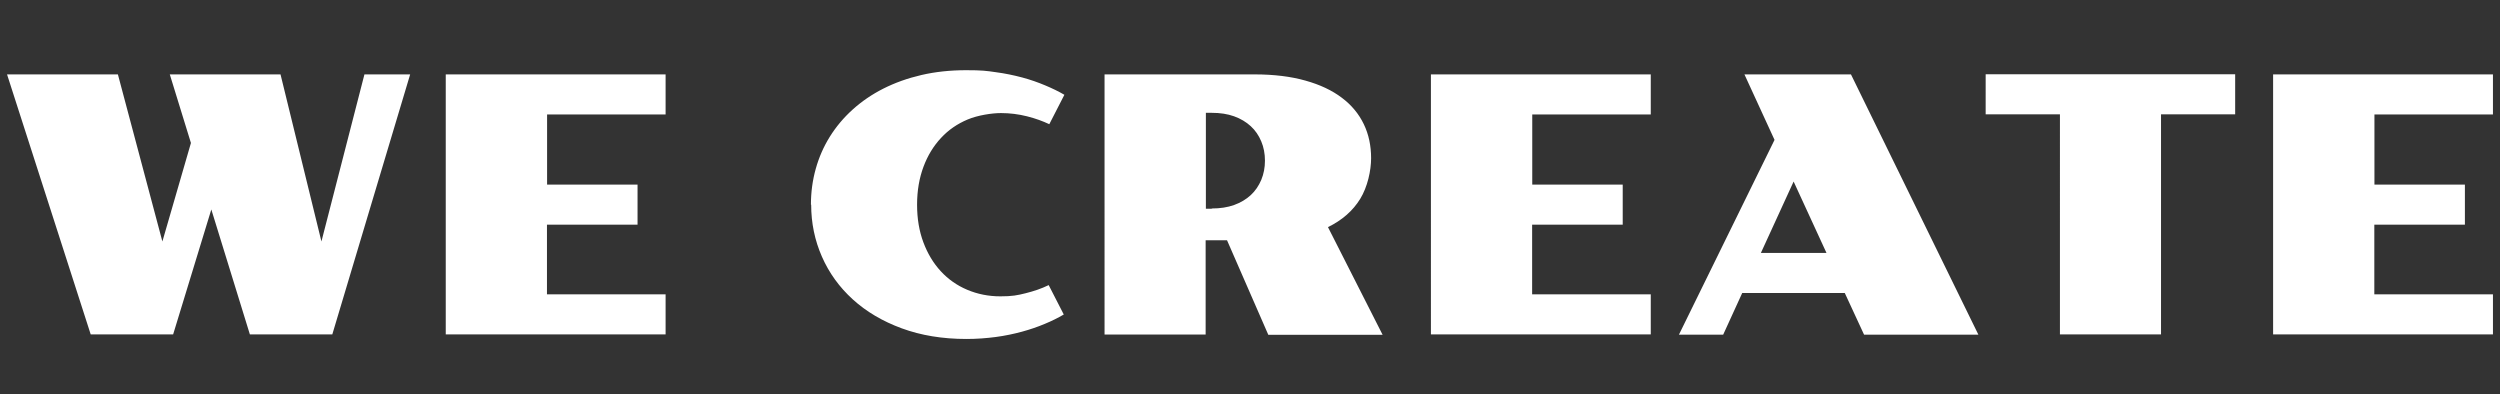
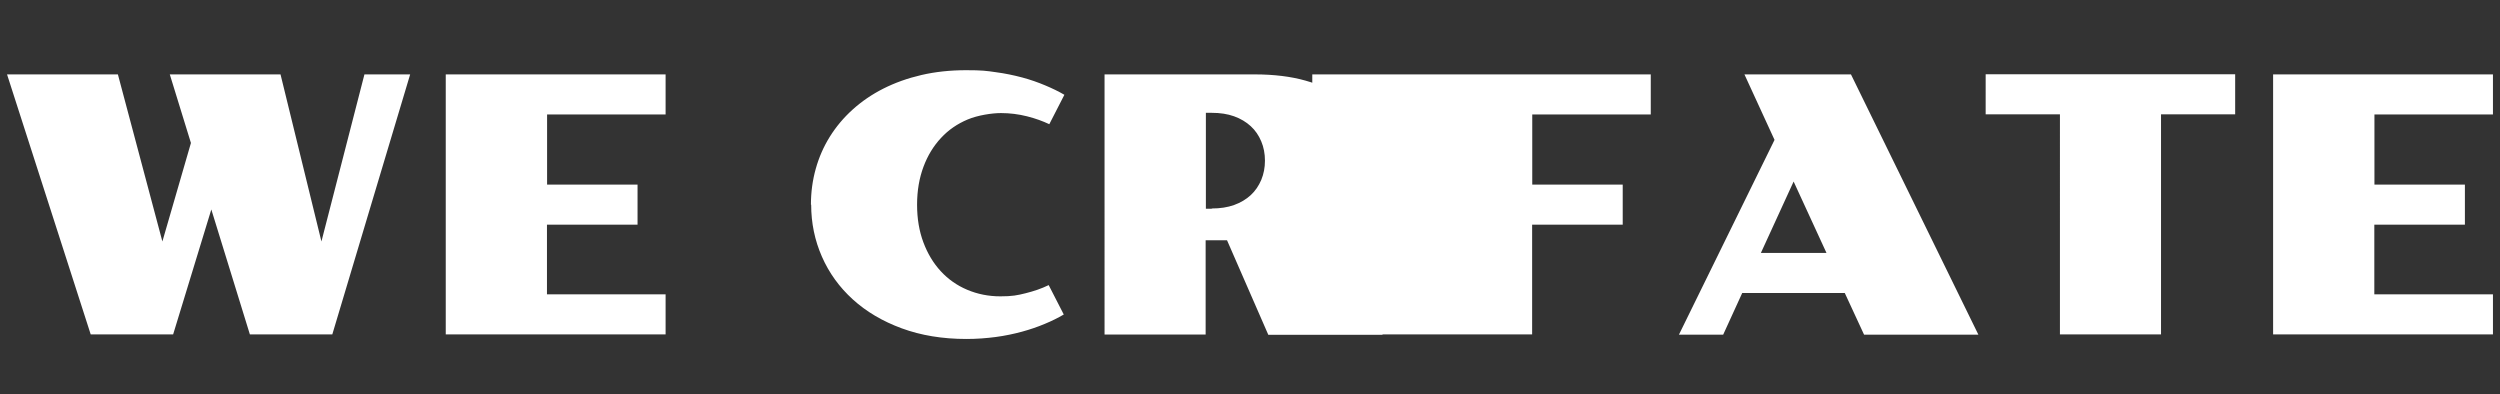
<svg xmlns="http://www.w3.org/2000/svg" width="2023" height="319">
  <rect width="100%" height="100%" fill="#333333" stroke="none" />
-   <path d="M5.8 60.2h89.6l36 135.2 23.1-79.7-17.1-55.5H227l33.1 135.2 34.8-135.2h37c0-.1-63 210.4-63 210.4h-66.7c0-.1-31.2-101.1-31.2-101.1l-30.9 101.1H73.4c0-.1-67.7-210.4-67.7-210.4Zm354.9 0h177.9v32.4h-95.9v56.8h73.2v32.4h-73.3v56.4h96v32.4H360.7V60.2Zm295.5 105.4c0-10 1.3-19.7 3.9-29 2.6-9.3 6.4-18 11.4-26s11.1-15.3 18.4-21.9c7.3-6.6 15.6-12.3 24.9-17 9.3-4.7 19.6-8.4 30.8-11 11.2-2.6 23.3-3.9 36.2-3.9s16.3.5 23.9 1.6c7.6 1 14.7 2.5 21.5 4.3 6.7 1.8 12.9 4 18.6 6.4 5.7 2.4 10.9 4.9 15.5 7.6l-12.2 23.8c-5.3-2.5-11.3-4.7-18.1-6.4-6.8-1.7-13.8-2.6-21-2.6s-18.7 1.7-27 5.2-15.5 8.4-21.5 14.9c-6 6.4-10.8 14.2-14.2 23.3-3.4 9.1-5.2 19.3-5.2 30.7s1.7 21.4 5.1 30.5c3.4 9.1 8.1 16.9 14.1 23.4s13.1 11.5 21.4 15c8.3 3.5 17.2 5.3 26.8 5.3s13.6-.8 20.4-2.5c6.8-1.7 13-3.8 18.7-6.6l12.2 23.8c-4.6 2.7-9.8 5.3-15.4 7.6-5.7 2.4-11.8 4.5-18.4 6.3-6.6 1.8-13.7 3.3-21.2 4.3-7.6 1-15.5 1.6-23.8 1.6-19.4 0-36.8-2.9-52.3-8.6-15.5-5.7-28.7-13.5-39.6-23.4-10.9-9.9-19.2-21.4-25-34.6s-8.7-27.2-8.7-42.1ZM893.8 60.2h121.4c15.7 0 29.4 1.7 41.1 5 11.8 3.3 21.6 7.9 29.5 13.9 7.9 5.9 13.8 13.1 17.8 21.4 4 8.3 5.9 17.5 5.9 27.5s-2.9 23.3-8.8 32.9c-5.9 9.6-14.5 17.2-26.1 22.9l44.2 87.1h-92.5l-33.4-76.5h-17.3v76.3h-81.8V60.2Zm86.8 108.5c6.7 0 12.7-.9 18-2.8 5.3-1.9 9.8-4.6 13.5-8 3.7-3.4 6.5-7.6 8.5-12.3 2-4.8 3-10 3-15.6s-1-10.9-3-15.6c-2-4.8-4.8-8.9-8.5-12.3-3.7-3.4-8.2-6.1-13.5-8-5.3-1.9-11.3-2.8-18-2.8h-4.8v77.6h4.8Zm177.3-108.5h177.9v32.4h-95.9v56.8h73.2v32.4h-73.3v56.4h96v32.4h-177.9V60.2Zm278.1 53.1-24.4-53.1h86.2l103.1 210.6h-92.5l-15.6-33.7h-83l-15.4 33.7h-35.8l77.3-157.5Zm42 91.4-26.6-57.8-26.5 57.8h53.1Zm188.8-112.2h-60V60.1h201.9v32.4h-60v178.1h-81.8V92.5Zm172.6-32.3h177.9v32.4h-95.9v56.8h73.2v32.4h-73.3v56.4h96v32.4h-177.9V60.2Z" style="fill:#fff" />
+   <path d="M5.8 60.2h89.6l36 135.2 23.1-79.7-17.1-55.5H227l33.1 135.2 34.8-135.2h37c0-.1-63 210.4-63 210.4h-66.7c0-.1-31.2-101.1-31.2-101.1l-30.9 101.1H73.4c0-.1-67.7-210.4-67.7-210.4Zm354.9 0h177.9v32.4h-95.9v56.8h73.2v32.4h-73.3v56.4h96v32.4H360.7V60.2Zm295.5 105.4c0-10 1.3-19.7 3.9-29 2.6-9.3 6.4-18 11.4-26s11.1-15.3 18.4-21.9c7.3-6.6 15.6-12.3 24.9-17 9.3-4.7 19.6-8.4 30.8-11 11.2-2.6 23.3-3.9 36.2-3.9s16.3.5 23.9 1.6c7.6 1 14.7 2.5 21.5 4.3 6.7 1.8 12.9 4 18.6 6.4 5.7 2.4 10.9 4.9 15.5 7.6l-12.2 23.8c-5.3-2.5-11.3-4.7-18.1-6.4-6.8-1.7-13.8-2.6-21-2.6s-18.7 1.7-27 5.2-15.5 8.4-21.5 14.9c-6 6.4-10.8 14.2-14.2 23.3-3.4 9.1-5.2 19.3-5.2 30.7s1.7 21.4 5.1 30.5c3.4 9.1 8.1 16.9 14.1 23.4s13.1 11.5 21.4 15c8.3 3.5 17.2 5.3 26.8 5.3s13.6-.8 20.4-2.5c6.8-1.7 13-3.8 18.7-6.6l12.2 23.8c-4.6 2.7-9.8 5.3-15.4 7.6-5.7 2.4-11.8 4.5-18.4 6.3-6.6 1.8-13.7 3.3-21.2 4.3-7.6 1-15.5 1.6-23.8 1.6-19.4 0-36.8-2.9-52.3-8.6-15.5-5.7-28.7-13.5-39.6-23.4-10.9-9.9-19.2-21.4-25-34.6s-8.7-27.2-8.7-42.1ZM893.8 60.2h121.4c15.7 0 29.4 1.7 41.1 5 11.8 3.3 21.6 7.9 29.5 13.9 7.9 5.9 13.8 13.1 17.8 21.4 4 8.3 5.9 17.5 5.9 27.5s-2.9 23.3-8.8 32.9c-5.9 9.6-14.5 17.2-26.1 22.9l44.2 87.1h-92.5l-33.4-76.5h-17.3v76.3h-81.8V60.2Zm86.8 108.5c6.7 0 12.7-.9 18-2.8 5.3-1.9 9.8-4.6 13.5-8 3.7-3.4 6.5-7.6 8.5-12.3 2-4.8 3-10 3-15.6s-1-10.9-3-15.6c-2-4.8-4.8-8.9-8.5-12.3-3.7-3.4-8.2-6.1-13.5-8-5.3-1.9-11.3-2.8-18-2.8h-4.8v77.6h4.8Zm177.3-108.5h177.9v32.4h-95.9v56.8h73.2v32.4h-73.3v56.4v32.4h-177.9V60.2Zm278.1 53.1-24.4-53.1h86.2l103.1 210.6h-92.5l-15.6-33.7h-83l-15.4 33.7h-35.8l77.3-157.5Zm42 91.4-26.6-57.8-26.5 57.8h53.1Zm188.8-112.2h-60V60.1h201.9v32.4h-60v178.1h-81.8V92.5Zm172.6-32.3h177.9v32.4h-95.9v56.8h73.2v32.4h-73.3v56.4h96v32.4h-177.9V60.2Z" style="fill:#fff" />
</svg>